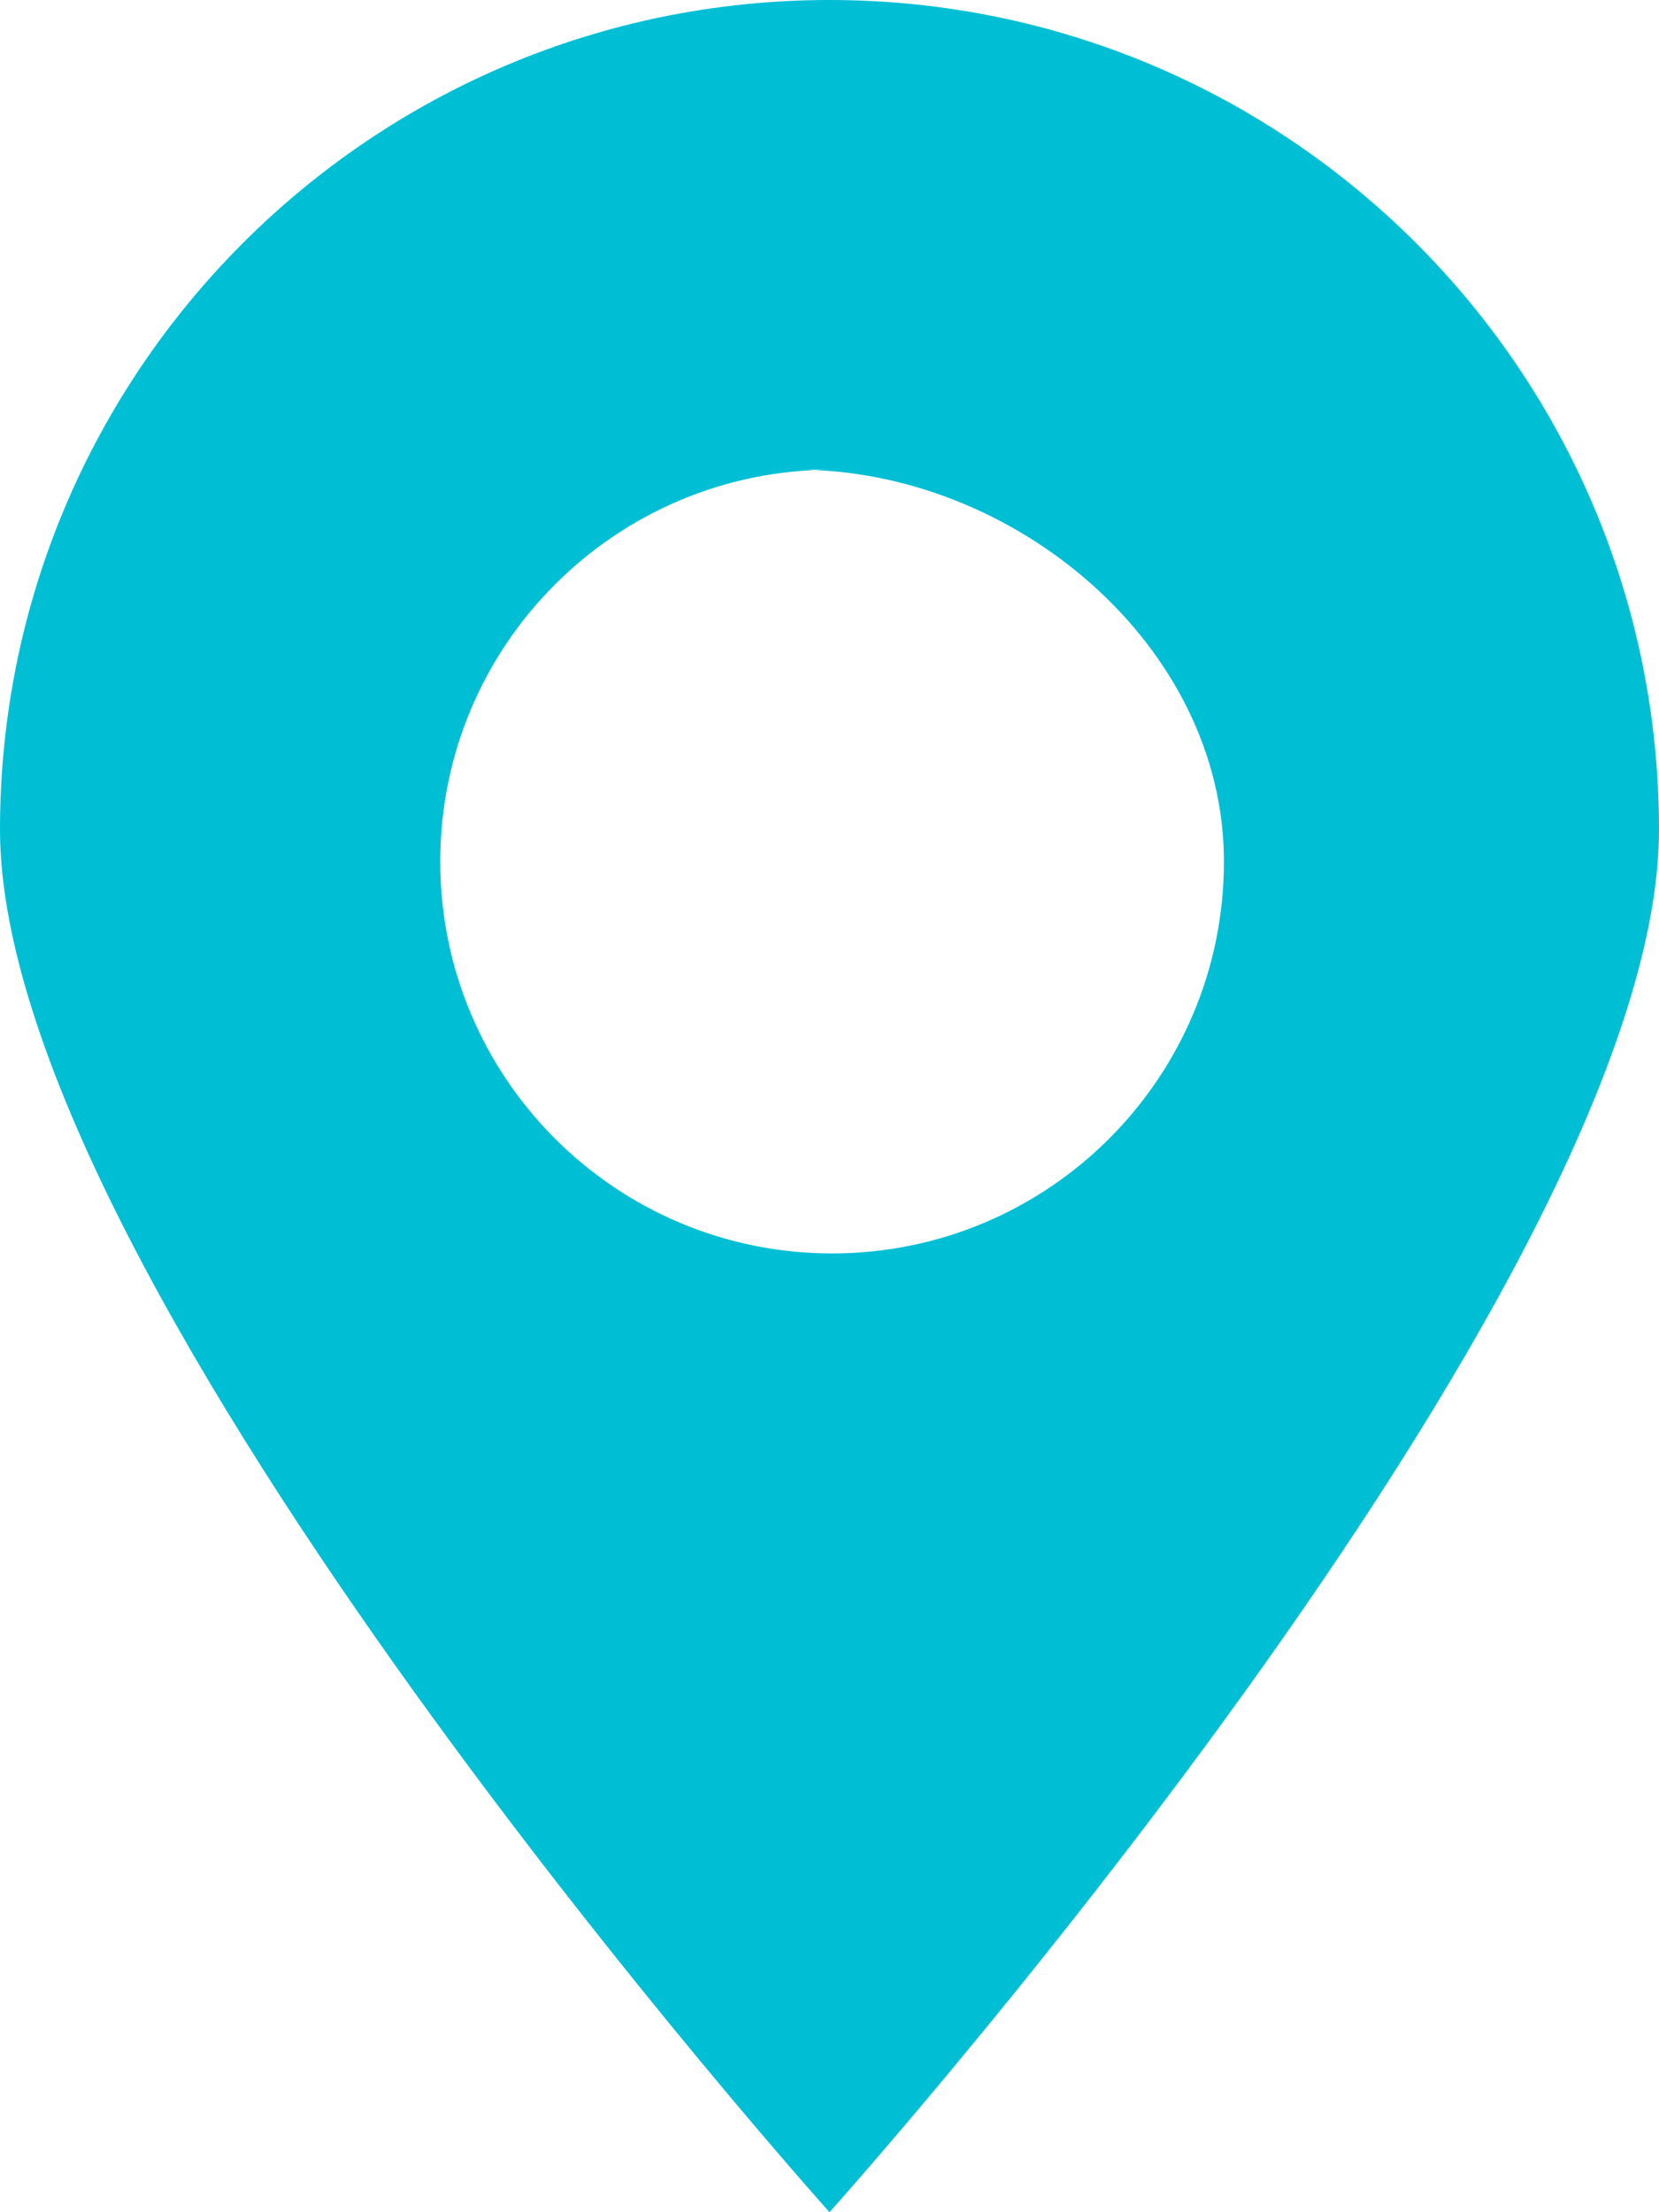
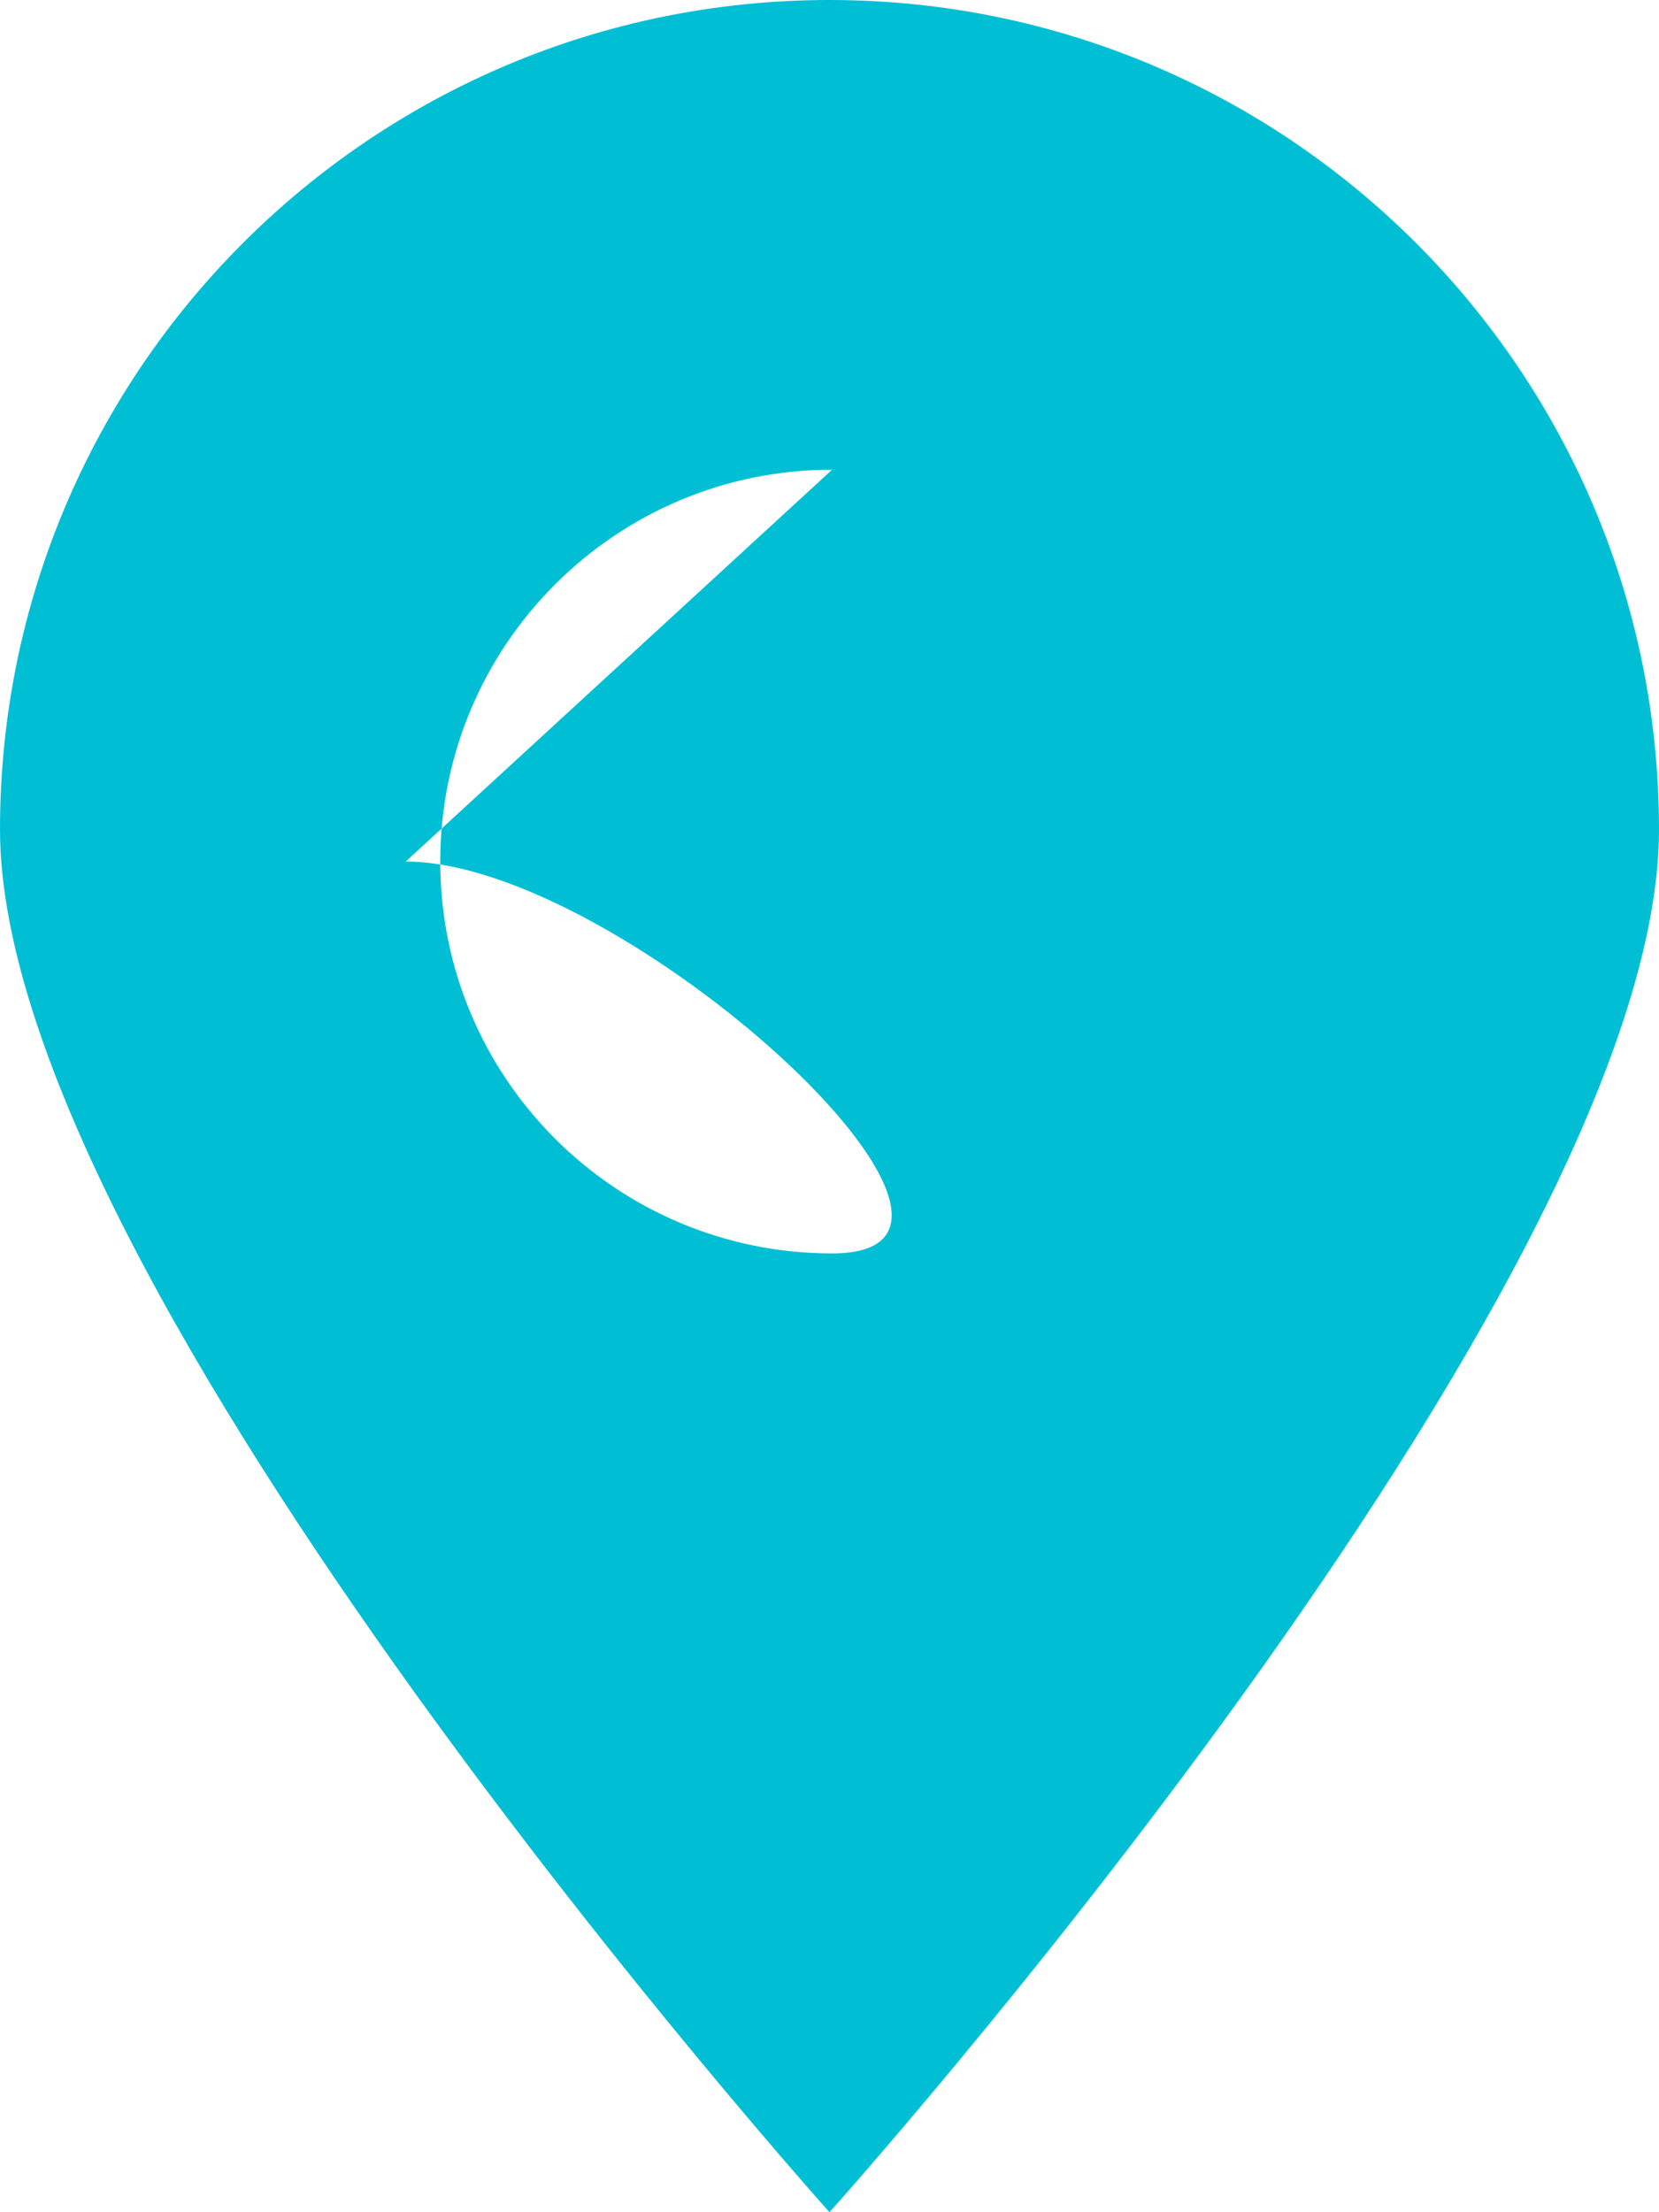
<svg xmlns="http://www.w3.org/2000/svg" version="1.1" id="Calque_1" x="0px" y="0px" viewBox="0 0 48 64" style="enable-background:new 0 0 48 64;" xml:space="preserve">
-   <path style="fill-rule:evenodd;clip-rule:evenodd;fill:#00BFD5;" d="M24,64c0,0-24-26.746-24-40C0,10.747,10.746,0,24,0  c13.254,0,24,10.747,24,24C48,37.254,24,64,24,64 M24.075,13.588c-6.261,0-11.337,5.076-11.337,11.337s5.076,11.337,11.337,11.337  s11.337-5.076,11.337-11.337s-6.076-11.337-12.337-11.337" />
+   <path style="fill-rule:evenodd;clip-rule:evenodd;fill:#00BFD5;" d="M24,64c0,0-24-26.746-24-40C0,10.747,10.746,0,24,0  c13.254,0,24,10.747,24,24C48,37.254,24,64,24,64 M24.075,13.588c-6.261,0-11.337,5.076-11.337,11.337s5.076,11.337,11.337,11.337  s-6.076-11.337-12.337-11.337" />
</svg>